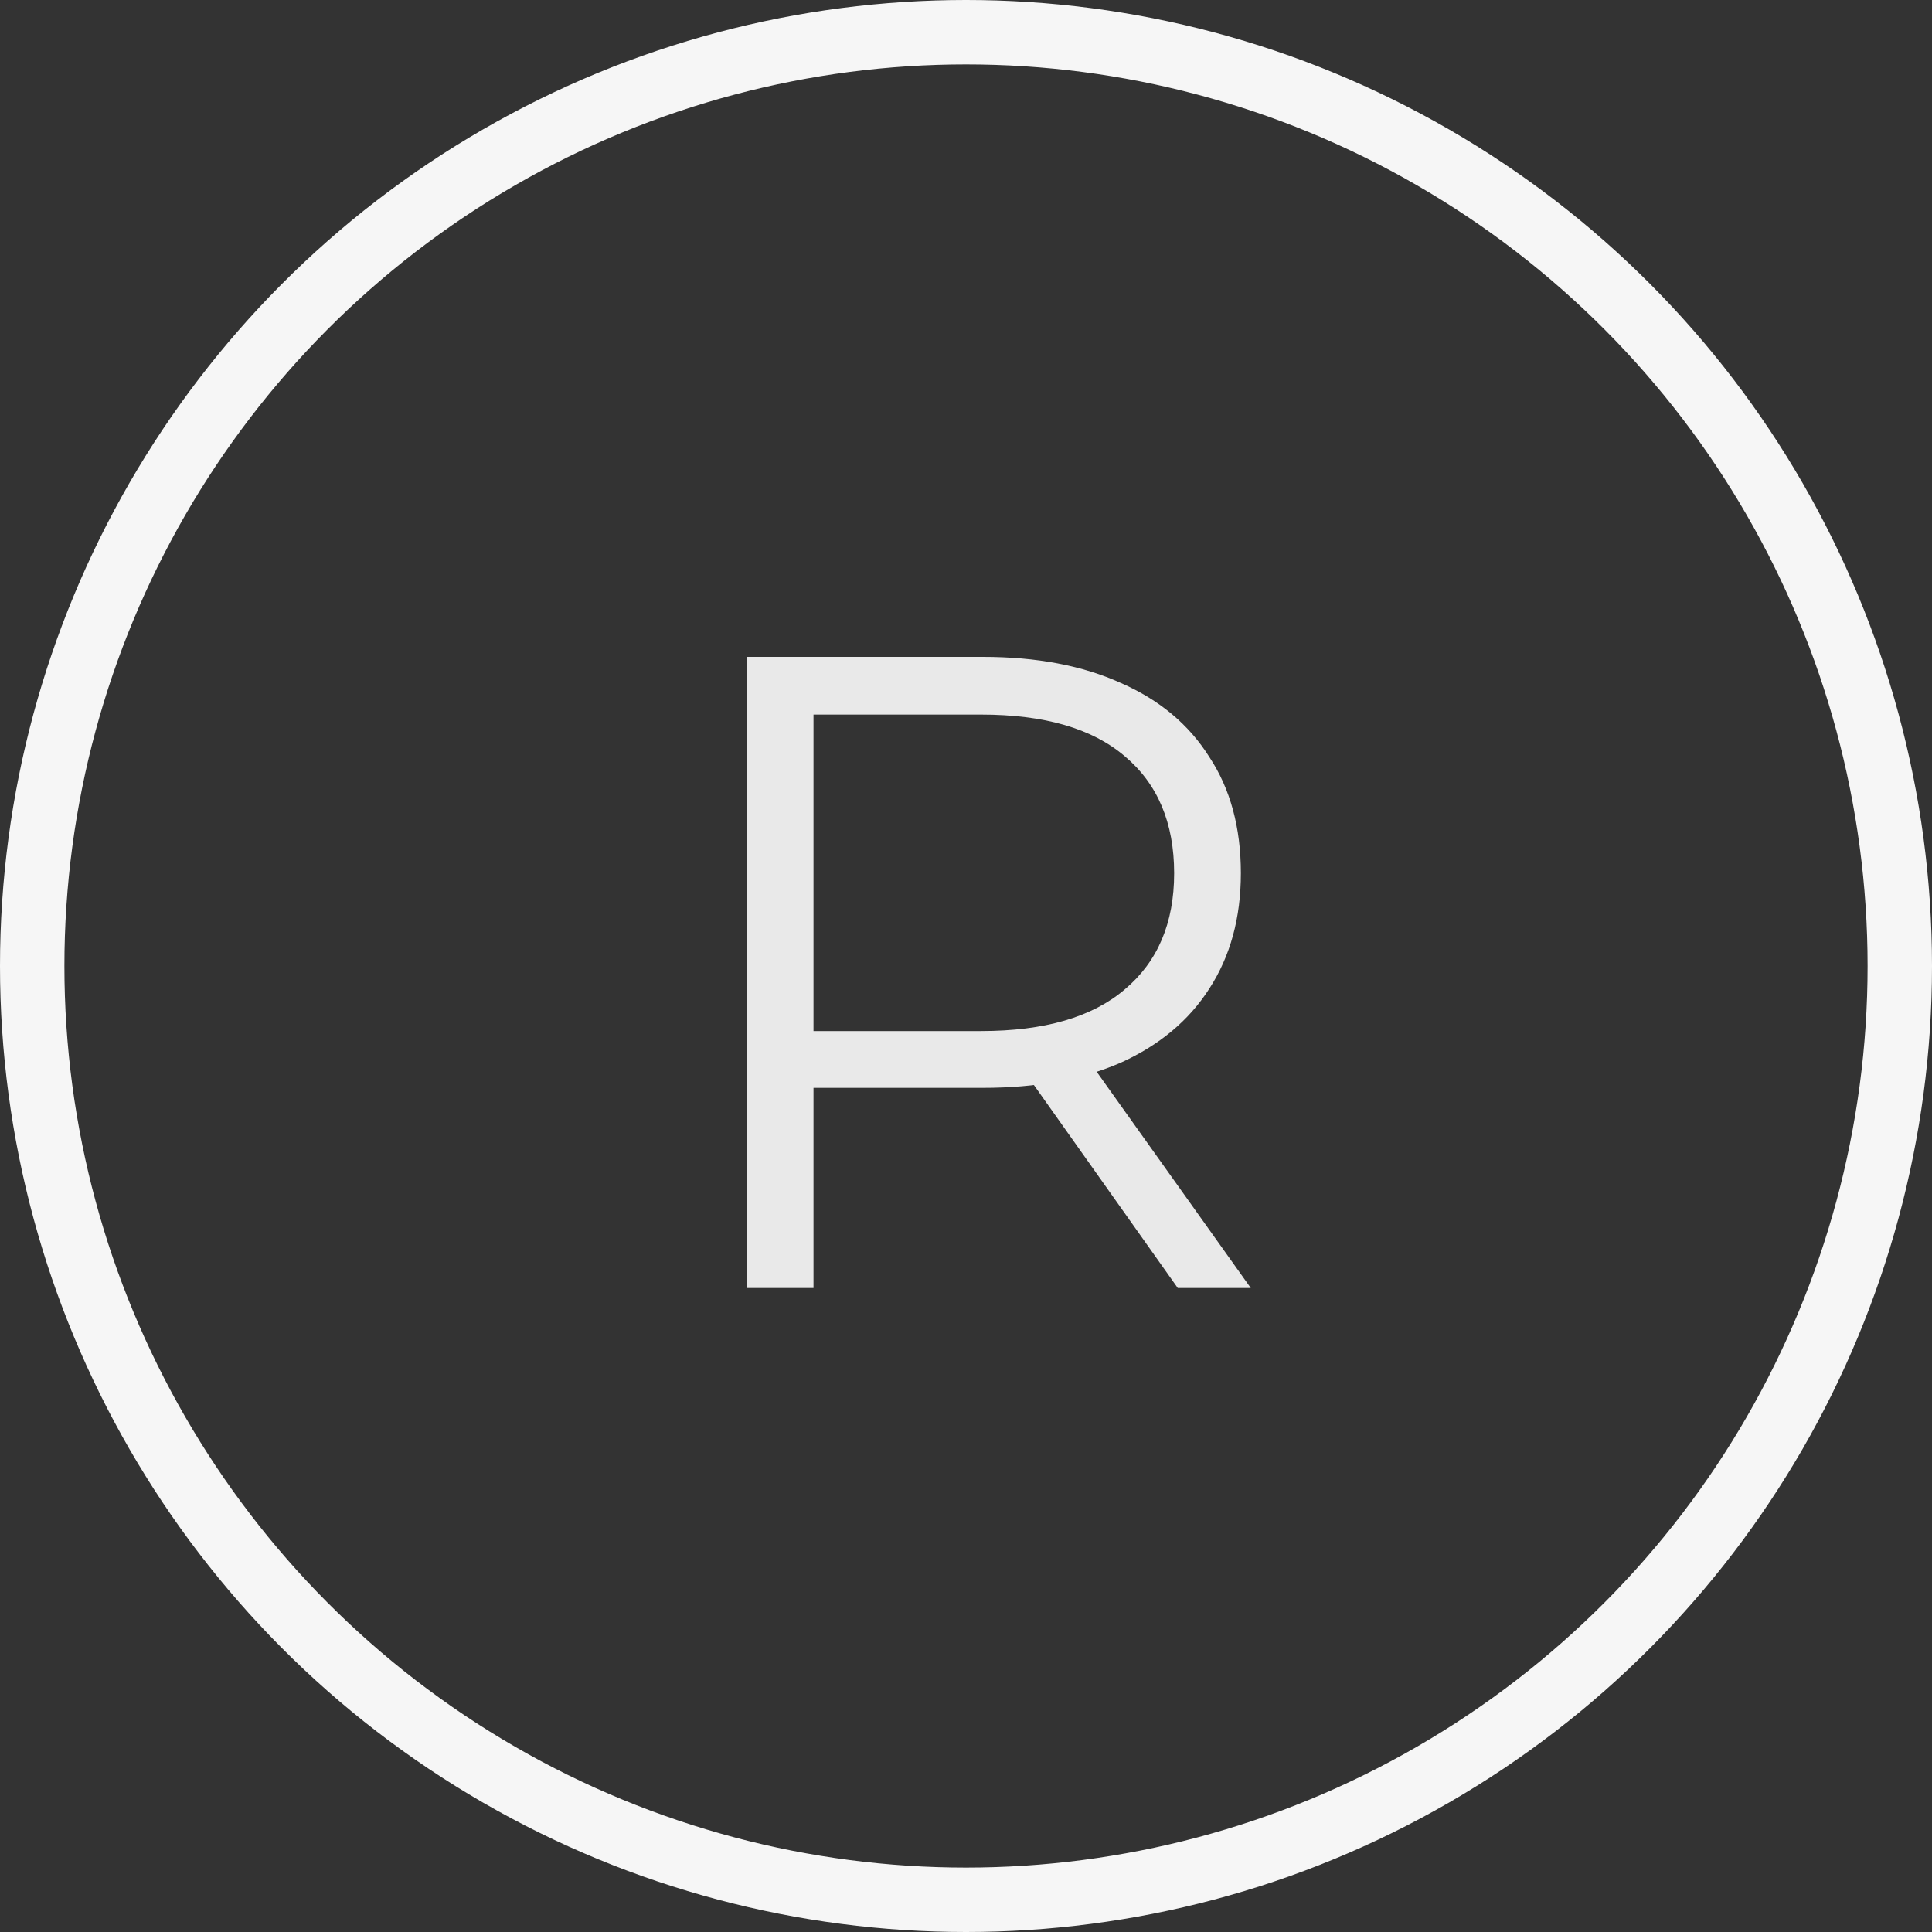
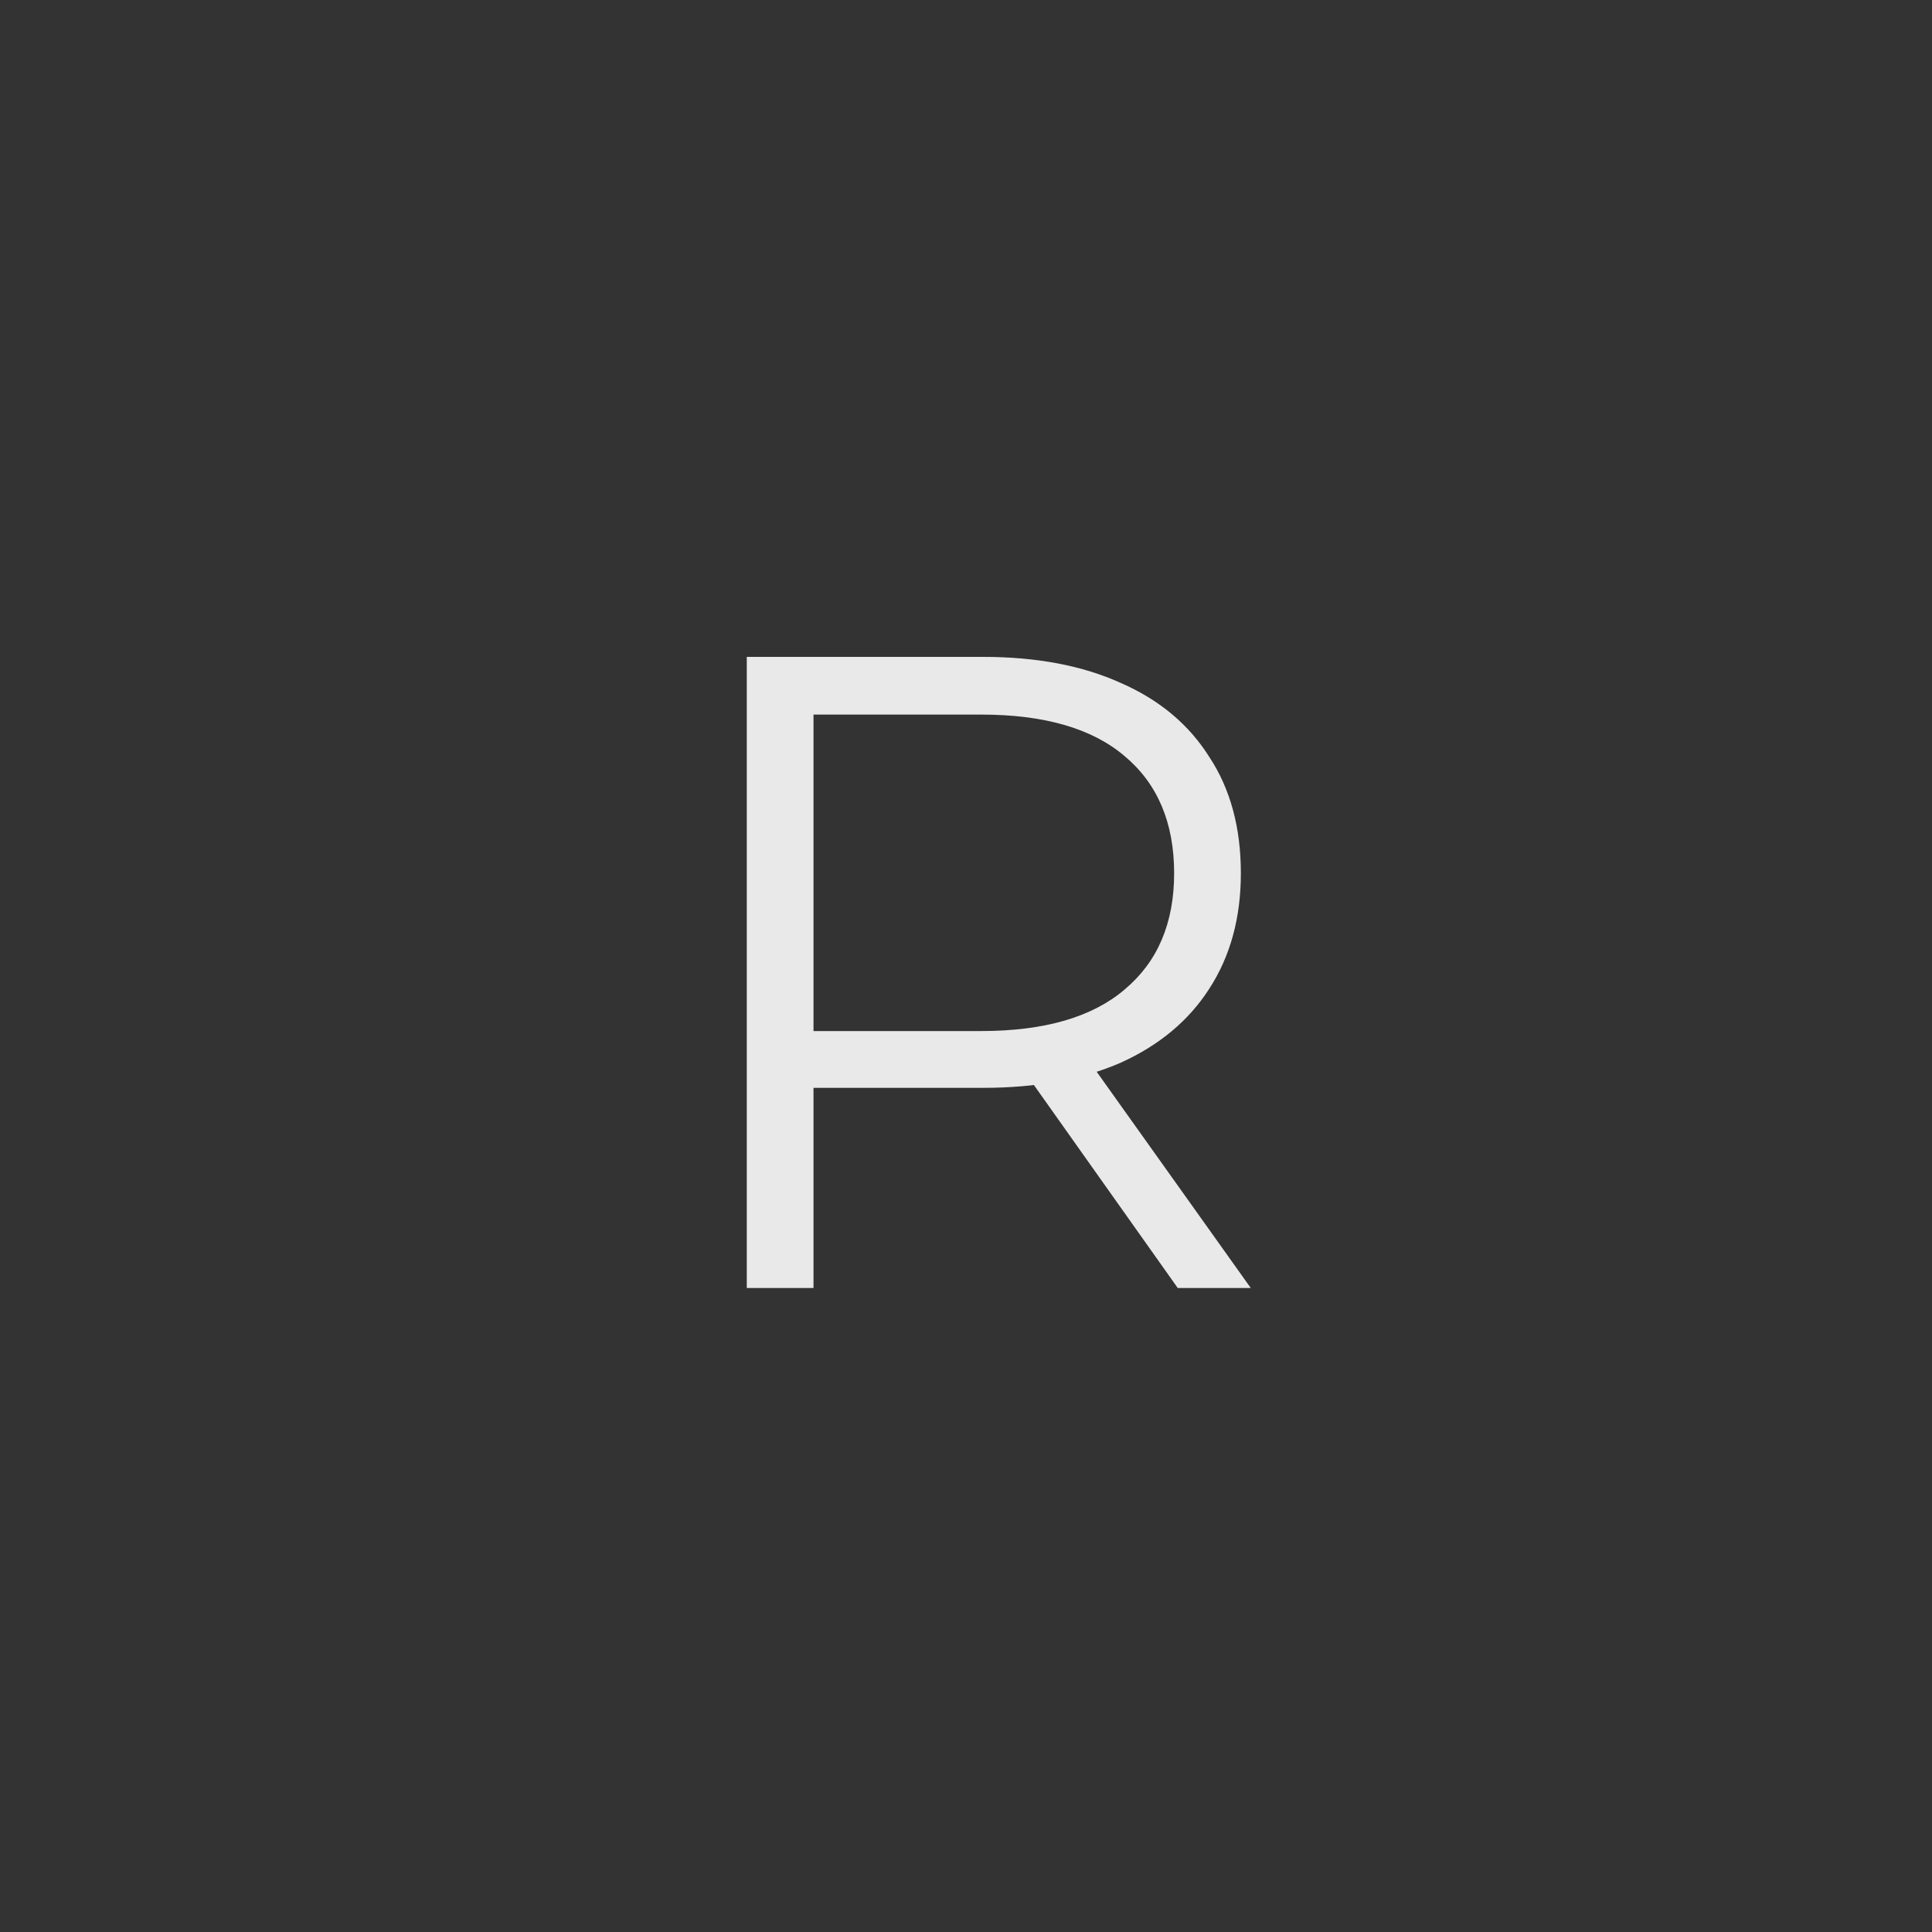
<svg xmlns="http://www.w3.org/2000/svg" width="30" height="30" viewBox="0 0 30 30" fill="none">
  <rect x="0" y="0" width="30" height="30" fill="#333333" stroke="none" />
-   <circle cx="15" cy="15" r="14.5" stroke="#F6F6F6" />
  <path d="M11.596 20V10.2H15.264C16.095 10.2 16.809 10.335 17.406 10.606C18.003 10.867 18.461 11.25 18.778 11.754C19.105 12.249 19.268 12.851 19.268 13.56C19.268 14.251 19.105 14.848 18.778 15.352C18.461 15.847 18.003 16.229 17.406 16.5C16.809 16.761 16.095 16.892 15.264 16.892H12.17L12.632 16.416V20H11.596ZM18.288 20L15.768 16.444H16.888L19.422 20H18.288ZM12.632 16.5L12.17 16.01H15.236C16.216 16.01 16.958 15.795 17.462 15.366C17.975 14.937 18.232 14.335 18.232 13.56C18.232 12.776 17.975 12.169 17.462 11.74C16.958 11.311 16.216 11.096 15.236 11.096H12.17L12.632 10.606V16.5Z" fill="#E9E9E9" />
</svg>